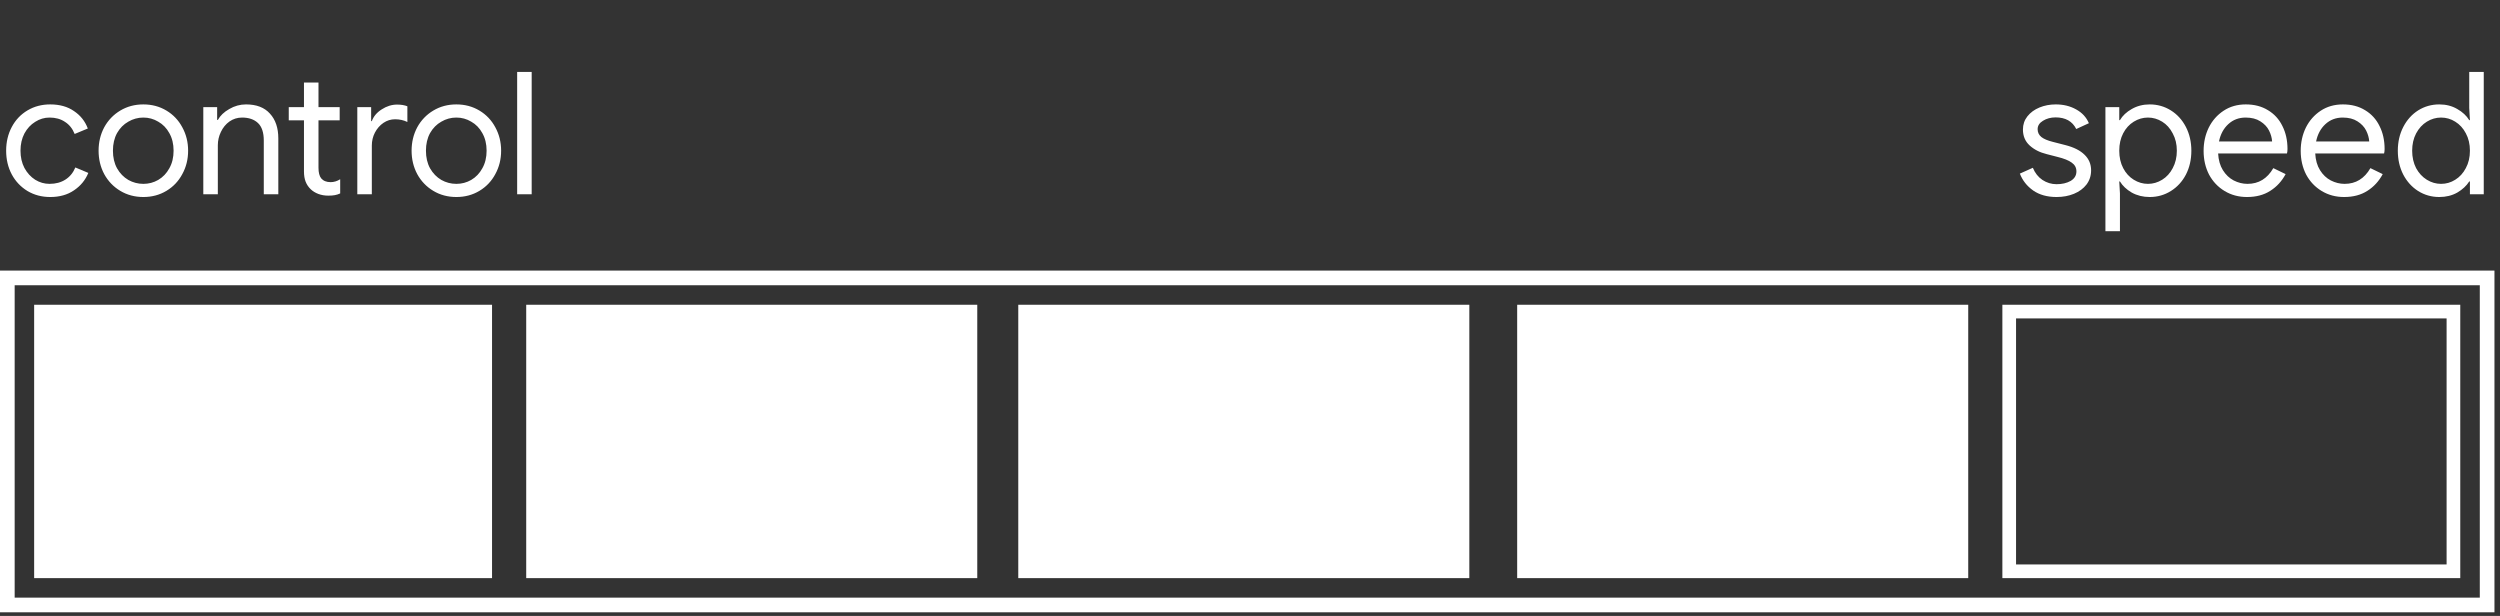
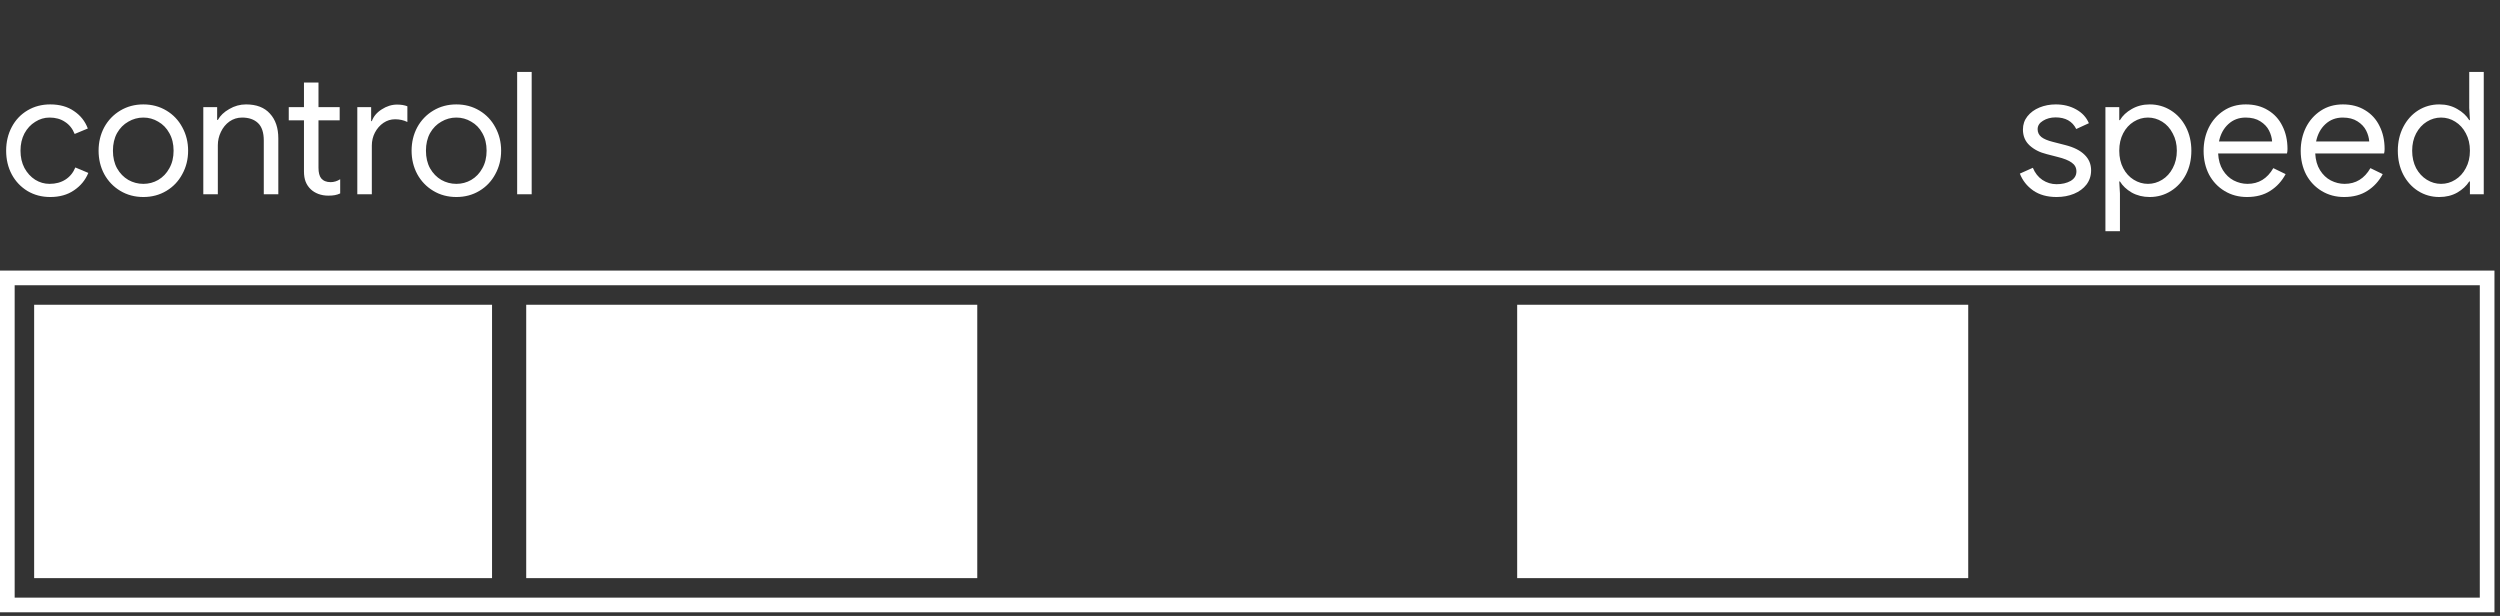
<svg xmlns="http://www.w3.org/2000/svg" width="276" height="68" viewBox="0 0 276 68" fill="none">
  <rect x="0" y="0" width="276" height="68" fill="#333333" stroke="none" />
  <rect x="0.809" y="30.682" width="273.77" height="36.106" stroke="white" stroke-width="1.619" />
  <path d="M5.546 21.75C4.615 21.75 3.779 21.53 3.037 21.09C2.295 20.637 1.716 20.027 1.302 19.26C0.887 18.48 0.679 17.607 0.679 16.638C0.679 15.67 0.887 14.796 1.302 14.016C1.716 13.237 2.295 12.627 3.037 12.187C3.779 11.747 4.615 11.527 5.546 11.527C6.589 11.527 7.463 11.772 8.167 12.262C8.884 12.74 9.393 13.381 9.695 14.186L8.243 14.79C8.004 14.199 7.646 13.752 7.168 13.451C6.702 13.136 6.137 12.979 5.47 12.979C4.904 12.979 4.376 13.136 3.886 13.451C3.395 13.752 2.999 14.18 2.697 14.733C2.408 15.287 2.263 15.921 2.263 16.638C2.263 17.355 2.408 17.99 2.697 18.543C2.999 19.097 3.395 19.53 3.886 19.845C4.376 20.147 4.904 20.298 5.47 20.298C6.149 20.298 6.734 20.14 7.224 19.826C7.715 19.512 8.079 19.065 8.318 18.487L9.752 19.09C9.425 19.883 8.897 20.524 8.167 21.014C7.451 21.505 6.577 21.75 5.546 21.75ZM15.826 21.75C14.883 21.75 14.034 21.524 13.279 21.071C12.525 20.618 11.934 20.002 11.506 19.222C11.091 18.443 10.884 17.581 10.884 16.638C10.884 15.695 11.091 14.834 11.506 14.054C11.934 13.274 12.525 12.658 13.279 12.206C14.034 11.753 14.883 11.527 15.826 11.527C16.769 11.527 17.618 11.753 18.372 12.206C19.127 12.658 19.711 13.274 20.126 14.054C20.554 14.834 20.768 15.695 20.768 16.638C20.768 17.581 20.554 18.443 20.126 19.222C19.711 20.002 19.127 20.618 18.372 21.071C17.618 21.524 16.769 21.75 15.826 21.75ZM15.826 20.298C16.417 20.298 16.964 20.153 17.467 19.864C17.982 19.562 18.391 19.134 18.693 18.581C19.007 18.028 19.164 17.38 19.164 16.638C19.164 15.896 19.007 15.249 18.693 14.695C18.391 14.142 17.982 13.721 17.467 13.432C16.964 13.13 16.417 12.979 15.826 12.979C15.235 12.979 14.681 13.13 14.166 13.432C13.65 13.721 13.235 14.142 12.921 14.695C12.619 15.249 12.468 15.896 12.468 16.638C12.468 17.38 12.619 18.028 12.921 18.581C13.235 19.134 13.65 19.562 14.166 19.864C14.681 20.153 15.235 20.298 15.826 20.298ZM22.445 11.828H23.973V13.243H24.049C24.313 12.765 24.734 12.363 25.312 12.036C25.891 11.696 26.507 11.527 27.161 11.527C28.318 11.527 29.198 11.866 29.802 12.545C30.418 13.212 30.726 14.123 30.726 15.28V21.448H29.122V15.525C29.122 14.633 28.909 13.985 28.481 13.583C28.054 13.18 27.469 12.979 26.727 12.979C26.211 12.979 25.746 13.124 25.331 13.413C24.929 13.702 24.614 14.086 24.388 14.563C24.162 15.029 24.049 15.519 24.049 16.035V21.448H22.445V11.828ZM36.236 21.599C35.847 21.599 35.482 21.536 35.142 21.41C34.816 21.285 34.539 21.115 34.312 20.901C34.061 20.662 33.872 20.386 33.747 20.071C33.621 19.757 33.558 19.373 33.558 18.921V13.281H31.879V11.828H33.558V9.112H35.161V11.828H37.5V13.281H35.161V18.524C35.161 19.053 35.262 19.442 35.463 19.694C35.702 19.971 36.048 20.109 36.501 20.109C36.865 20.109 37.217 20.002 37.557 19.788V21.354C37.368 21.442 37.173 21.505 36.972 21.543C36.783 21.58 36.538 21.599 36.236 21.599ZM39.447 11.828H40.975V13.375H41.05C41.239 12.847 41.604 12.413 42.144 12.074C42.685 11.722 43.251 11.546 43.842 11.546C44.282 11.546 44.659 11.608 44.974 11.734V13.469C44.571 13.268 44.119 13.168 43.616 13.168C43.15 13.168 42.723 13.3 42.333 13.564C41.943 13.828 41.629 14.186 41.39 14.639C41.163 15.079 41.05 15.557 41.05 16.072V21.448H39.447V11.828ZM50.382 21.75C49.439 21.75 48.59 21.524 47.836 21.071C47.081 20.618 46.49 20.002 46.063 19.222C45.648 18.443 45.44 17.581 45.44 16.638C45.44 15.695 45.648 14.834 46.063 14.054C46.49 13.274 47.081 12.658 47.836 12.206C48.59 11.753 49.439 11.527 50.382 11.527C51.325 11.527 52.174 11.753 52.928 12.206C53.683 12.658 54.268 13.274 54.683 14.054C55.11 14.834 55.324 15.695 55.324 16.638C55.324 17.581 55.11 18.443 54.683 19.222C54.268 20.002 53.683 20.618 52.928 21.071C52.174 21.524 51.325 21.75 50.382 21.75ZM50.382 20.298C50.973 20.298 51.52 20.153 52.023 19.864C52.539 19.562 52.947 19.134 53.249 18.581C53.563 18.028 53.721 17.38 53.721 16.638C53.721 15.896 53.563 15.249 53.249 14.695C52.947 14.142 52.539 13.721 52.023 13.432C51.52 13.13 50.973 12.979 50.382 12.979C49.791 12.979 49.238 13.13 48.722 13.432C48.207 13.721 47.792 14.142 47.477 14.695C47.175 15.249 47.025 15.896 47.025 16.638C47.025 17.38 47.175 18.028 47.477 18.581C47.792 19.134 48.207 19.562 48.722 19.864C49.238 20.153 49.791 20.298 50.382 20.298ZM57.094 7.943H58.697V21.448H57.094V7.943Z" fill="white" />
  <path d="M227.048 21.75C226.017 21.75 225.156 21.511 224.464 21.033C223.772 20.543 223.282 19.92 222.993 19.166L224.426 18.524C224.665 19.103 225.017 19.549 225.483 19.864C225.96 20.178 226.482 20.335 227.048 20.335C227.652 20.335 228.167 20.216 228.595 19.977C229.022 19.725 229.236 19.373 229.236 18.921C229.236 18.518 229.066 18.198 228.727 17.959C228.387 17.707 227.853 17.493 227.124 17.317L225.954 17.015C225.187 16.827 224.558 16.506 224.068 16.054C223.577 15.601 223.332 15.016 223.332 14.299C223.332 13.746 223.496 13.262 223.823 12.847C224.162 12.419 224.609 12.092 225.162 11.866C225.715 11.64 226.312 11.527 226.954 11.527C227.796 11.527 228.544 11.709 229.198 12.074C229.865 12.438 230.336 12.948 230.613 13.601L229.217 14.243C228.79 13.388 228.029 12.96 226.935 12.96C226.407 12.96 225.941 13.086 225.539 13.337C225.149 13.576 224.954 13.884 224.954 14.262C224.954 14.614 225.093 14.903 225.369 15.129C225.646 15.343 226.061 15.519 226.614 15.658L228.01 16.016C228.953 16.255 229.664 16.613 230.141 17.091C230.619 17.556 230.858 18.128 230.858 18.808C230.858 19.398 230.688 19.92 230.349 20.373C230.009 20.813 229.55 21.153 228.972 21.392C228.394 21.631 227.752 21.75 227.048 21.75ZM232.438 11.828H233.966V13.262H234.042C234.331 12.771 234.765 12.363 235.343 12.036C235.934 11.696 236.594 11.527 237.324 11.527C238.179 11.527 238.958 11.747 239.663 12.187C240.367 12.627 240.92 13.237 241.323 14.016C241.725 14.796 241.926 15.67 241.926 16.638C241.926 17.619 241.725 18.499 241.323 19.279C240.92 20.046 240.367 20.65 239.663 21.09C238.958 21.53 238.179 21.75 237.324 21.75C236.594 21.75 235.934 21.587 235.343 21.26C234.765 20.92 234.331 20.511 234.042 20.034H233.966L234.042 21.354V25.522H232.438V11.828ZM237.135 20.298C237.688 20.298 238.21 20.147 238.701 19.845C239.191 19.543 239.581 19.116 239.87 18.562C240.172 17.996 240.323 17.355 240.323 16.638C240.323 15.921 240.172 15.287 239.87 14.733C239.581 14.167 239.191 13.733 238.701 13.432C238.21 13.13 237.688 12.979 237.135 12.979C236.582 12.979 236.06 13.13 235.57 13.432C235.079 13.733 234.689 14.161 234.4 14.714C234.111 15.268 233.966 15.909 233.966 16.638C233.966 17.368 234.111 18.009 234.4 18.562C234.689 19.116 235.079 19.543 235.57 19.845C236.06 20.147 236.582 20.298 237.135 20.298ZM248.069 21.75C247.151 21.75 246.327 21.53 245.598 21.09C244.868 20.65 244.296 20.046 243.881 19.279C243.479 18.499 243.278 17.625 243.278 16.657C243.278 15.727 243.466 14.871 243.844 14.092C244.233 13.312 244.78 12.69 245.485 12.225C246.189 11.759 247.006 11.527 247.937 11.527C248.88 11.527 249.697 11.74 250.389 12.168C251.08 12.583 251.609 13.161 251.973 13.903C252.35 14.645 252.539 15.494 252.539 16.45C252.539 16.638 252.52 16.802 252.483 16.94H244.881C244.919 17.669 245.095 18.286 245.409 18.789C245.724 19.292 246.12 19.669 246.597 19.92C247.088 20.172 247.597 20.298 248.125 20.298C249.358 20.298 250.307 19.719 250.974 18.562L252.332 19.222C251.917 20.002 251.351 20.618 250.634 21.071C249.93 21.524 249.075 21.75 248.069 21.75ZM250.841 15.62C250.816 15.217 250.703 14.815 250.502 14.413C250.301 14.01 249.98 13.671 249.54 13.394C249.112 13.117 248.572 12.979 247.918 12.979C247.163 12.979 246.522 13.224 245.994 13.715C245.478 14.193 245.139 14.828 244.975 15.62H250.841ZM258.789 21.75C257.871 21.75 257.048 21.53 256.318 21.09C255.589 20.65 255.017 20.046 254.602 19.279C254.199 18.499 253.998 17.625 253.998 16.657C253.998 15.727 254.187 14.871 254.564 14.092C254.954 13.312 255.501 12.69 256.205 12.225C256.909 11.759 257.727 11.527 258.657 11.527C259.6 11.527 260.418 11.74 261.109 12.168C261.801 12.583 262.329 13.161 262.694 13.903C263.071 14.645 263.26 15.494 263.26 16.45C263.26 16.638 263.241 16.802 263.203 16.94H255.602C255.639 17.669 255.815 18.286 256.13 18.789C256.444 19.292 256.84 19.669 257.318 19.92C257.808 20.172 258.318 20.298 258.846 20.298C260.078 20.298 261.028 19.719 261.694 18.562L263.052 19.222C262.637 20.002 262.071 20.618 261.355 21.071C260.65 21.524 259.795 21.75 258.789 21.75ZM261.562 15.62C261.537 15.217 261.424 14.815 261.223 14.413C261.021 14.01 260.701 13.671 260.261 13.394C259.833 13.117 259.292 12.979 258.638 12.979C257.884 12.979 257.243 13.224 256.714 13.715C256.199 14.193 255.859 14.828 255.696 15.62H261.562ZM269.302 21.75C268.447 21.75 267.668 21.53 266.963 21.09C266.272 20.65 265.725 20.046 265.322 19.279C264.92 18.499 264.719 17.619 264.719 16.638C264.719 15.67 264.92 14.796 265.322 14.016C265.725 13.237 266.272 12.627 266.963 12.187C267.668 11.747 268.447 11.527 269.302 11.527C270.044 11.527 270.704 11.696 271.283 12.036C271.861 12.363 272.301 12.771 272.603 13.262H272.679L272.603 11.923V7.943H274.207V21.448H272.679V20.034H272.603C272.301 20.511 271.861 20.92 271.283 21.26C270.704 21.587 270.044 21.75 269.302 21.75ZM269.491 20.298C270.057 20.298 270.579 20.147 271.057 19.845C271.547 19.543 271.937 19.116 272.226 18.562C272.528 18.009 272.679 17.368 272.679 16.638C272.679 15.909 272.528 15.268 272.226 14.714C271.937 14.161 271.547 13.733 271.057 13.432C270.579 13.13 270.057 12.979 269.491 12.979C268.938 12.979 268.416 13.13 267.925 13.432C267.435 13.733 267.039 14.167 266.737 14.733C266.448 15.287 266.303 15.921 266.303 16.638C266.303 17.355 266.448 17.996 266.737 18.562C267.039 19.116 267.435 19.543 267.925 19.845C268.416 20.147 268.938 20.298 269.491 20.298Z" fill="white" />
  <rect x="3.77" y="33.645" width="50.551" height="30.18" fill="white" />
  <rect x="58.094" y="33.645" width="49.796" height="30.18" fill="white" />
  <rect x="167.496" y="33.645" width="49.796" height="30.18" fill="white" />
-   <rect x="112.418" y="33.645" width="49.796" height="30.18" fill="white" />
-   <rect x="221.817" y="34.399" width="49.042" height="28.671" stroke="white" stroke-width="1.509" />
</svg>